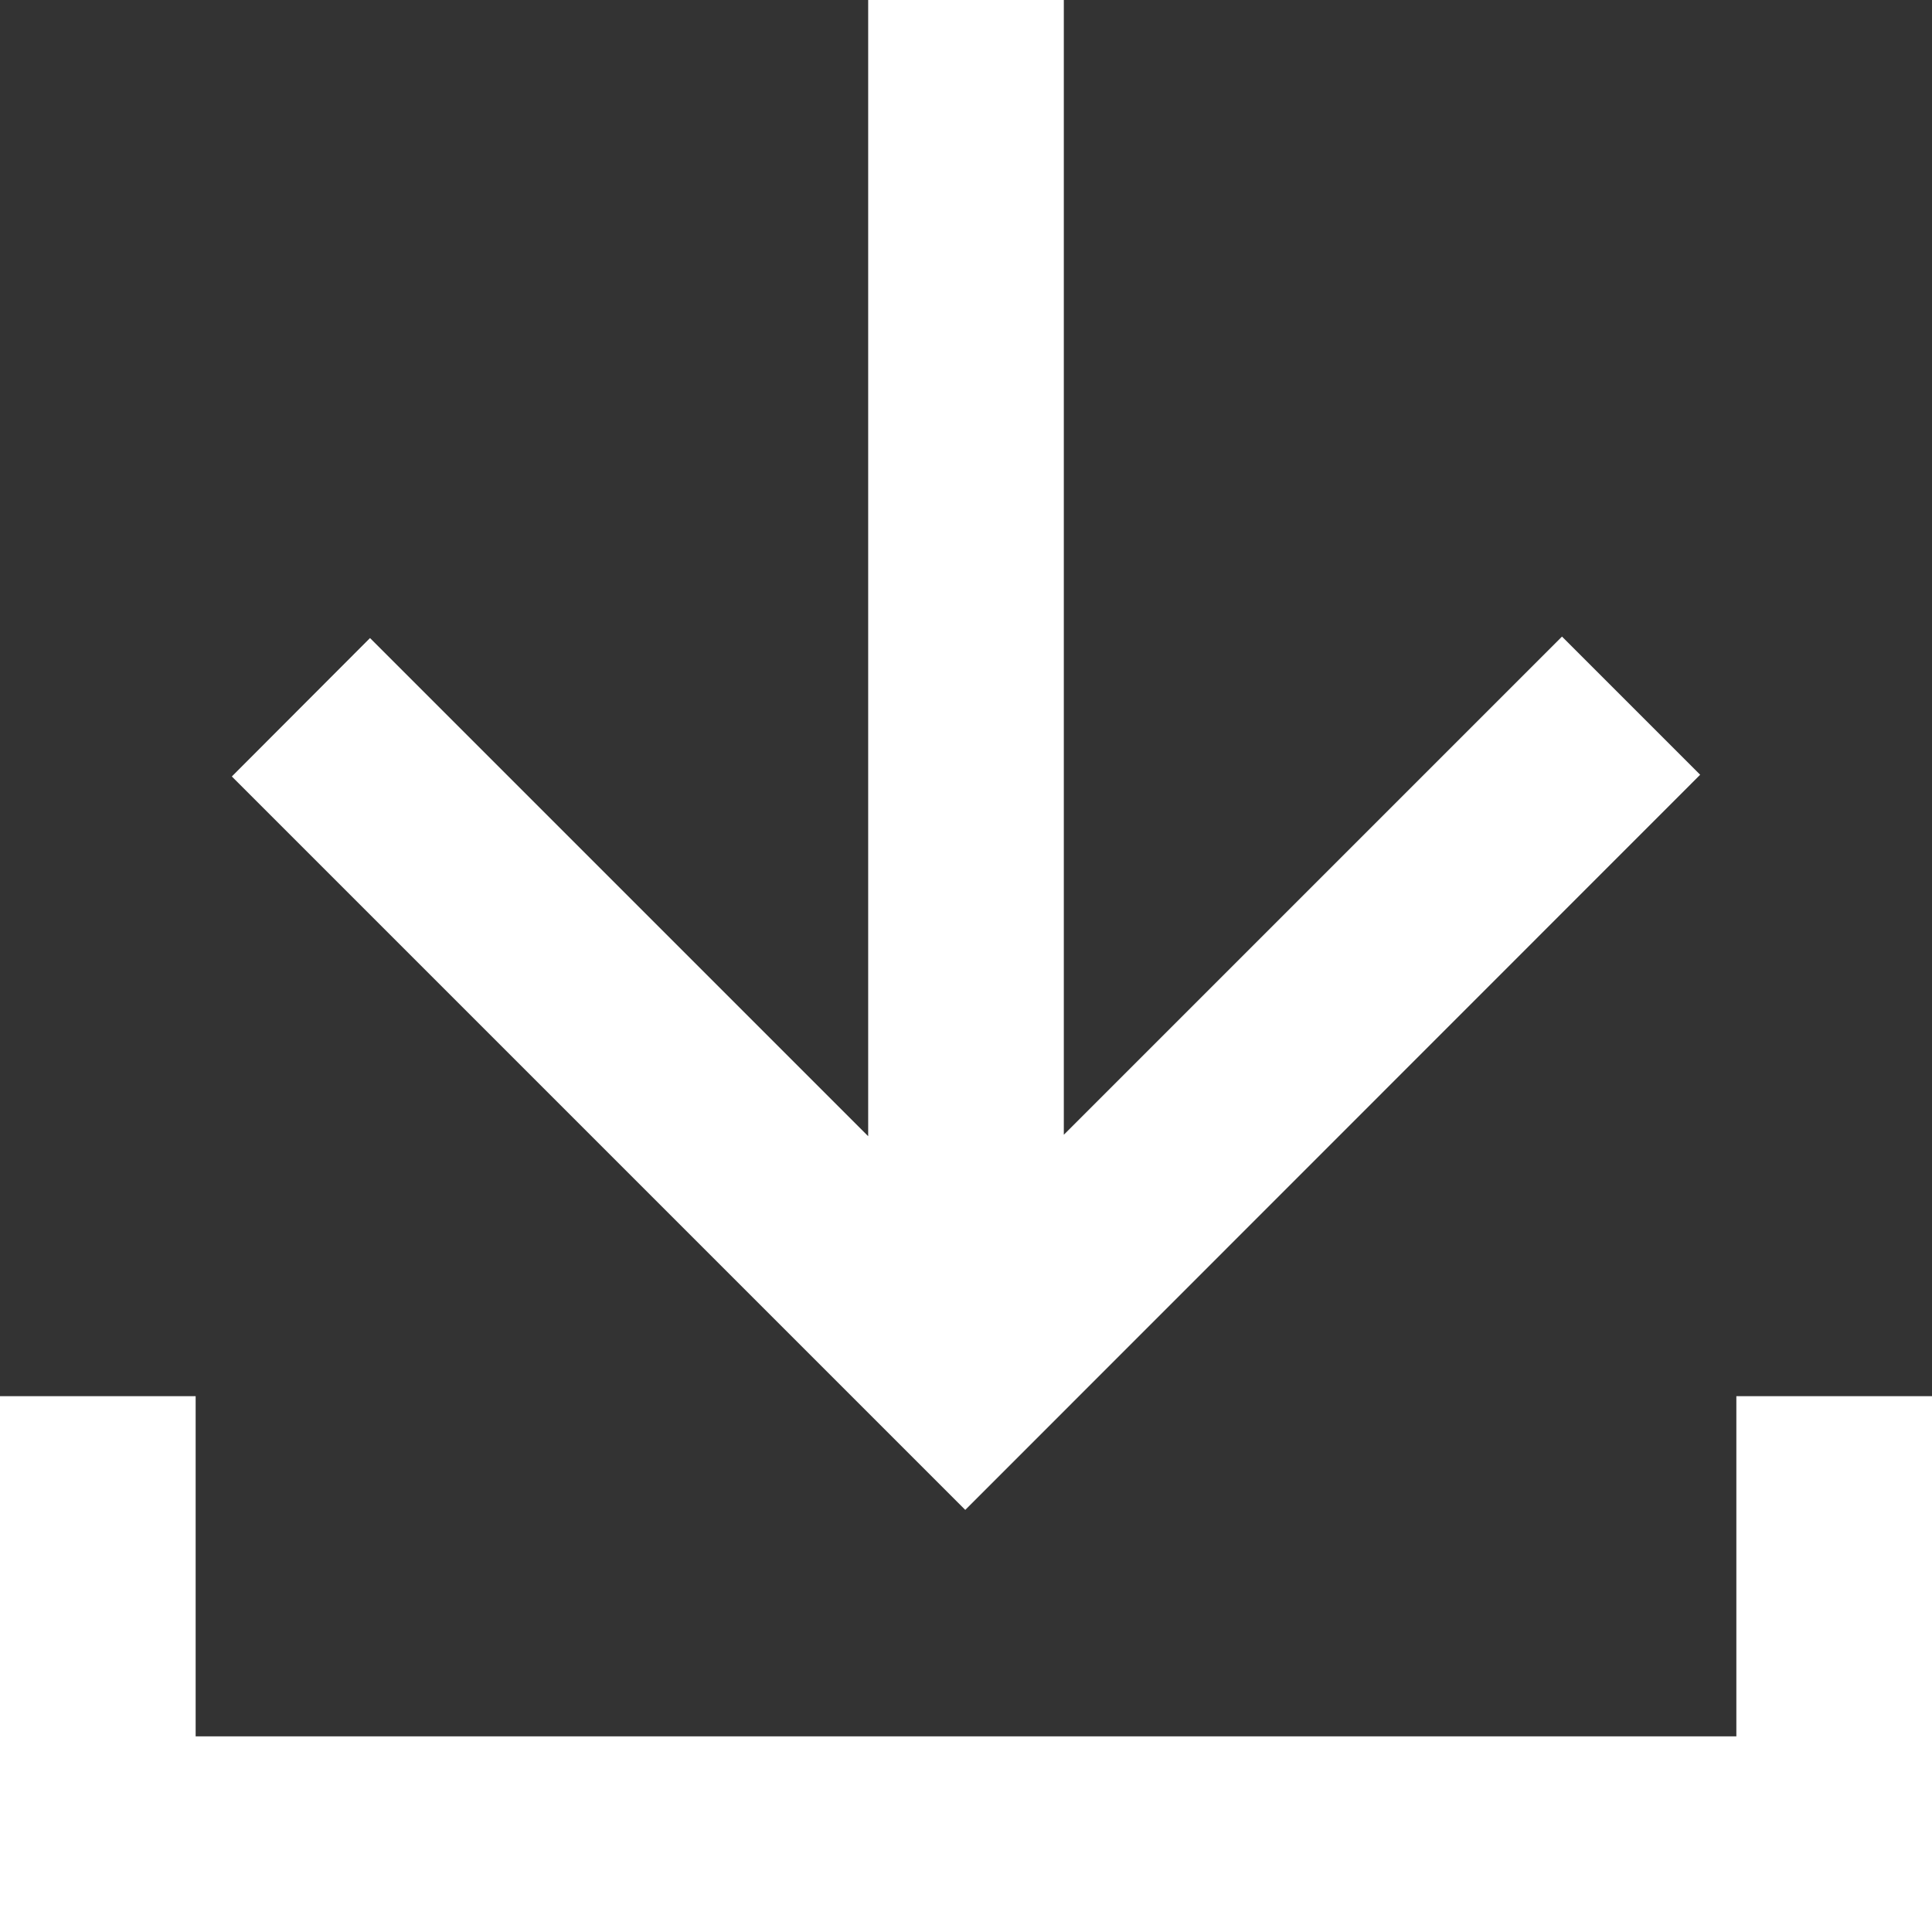
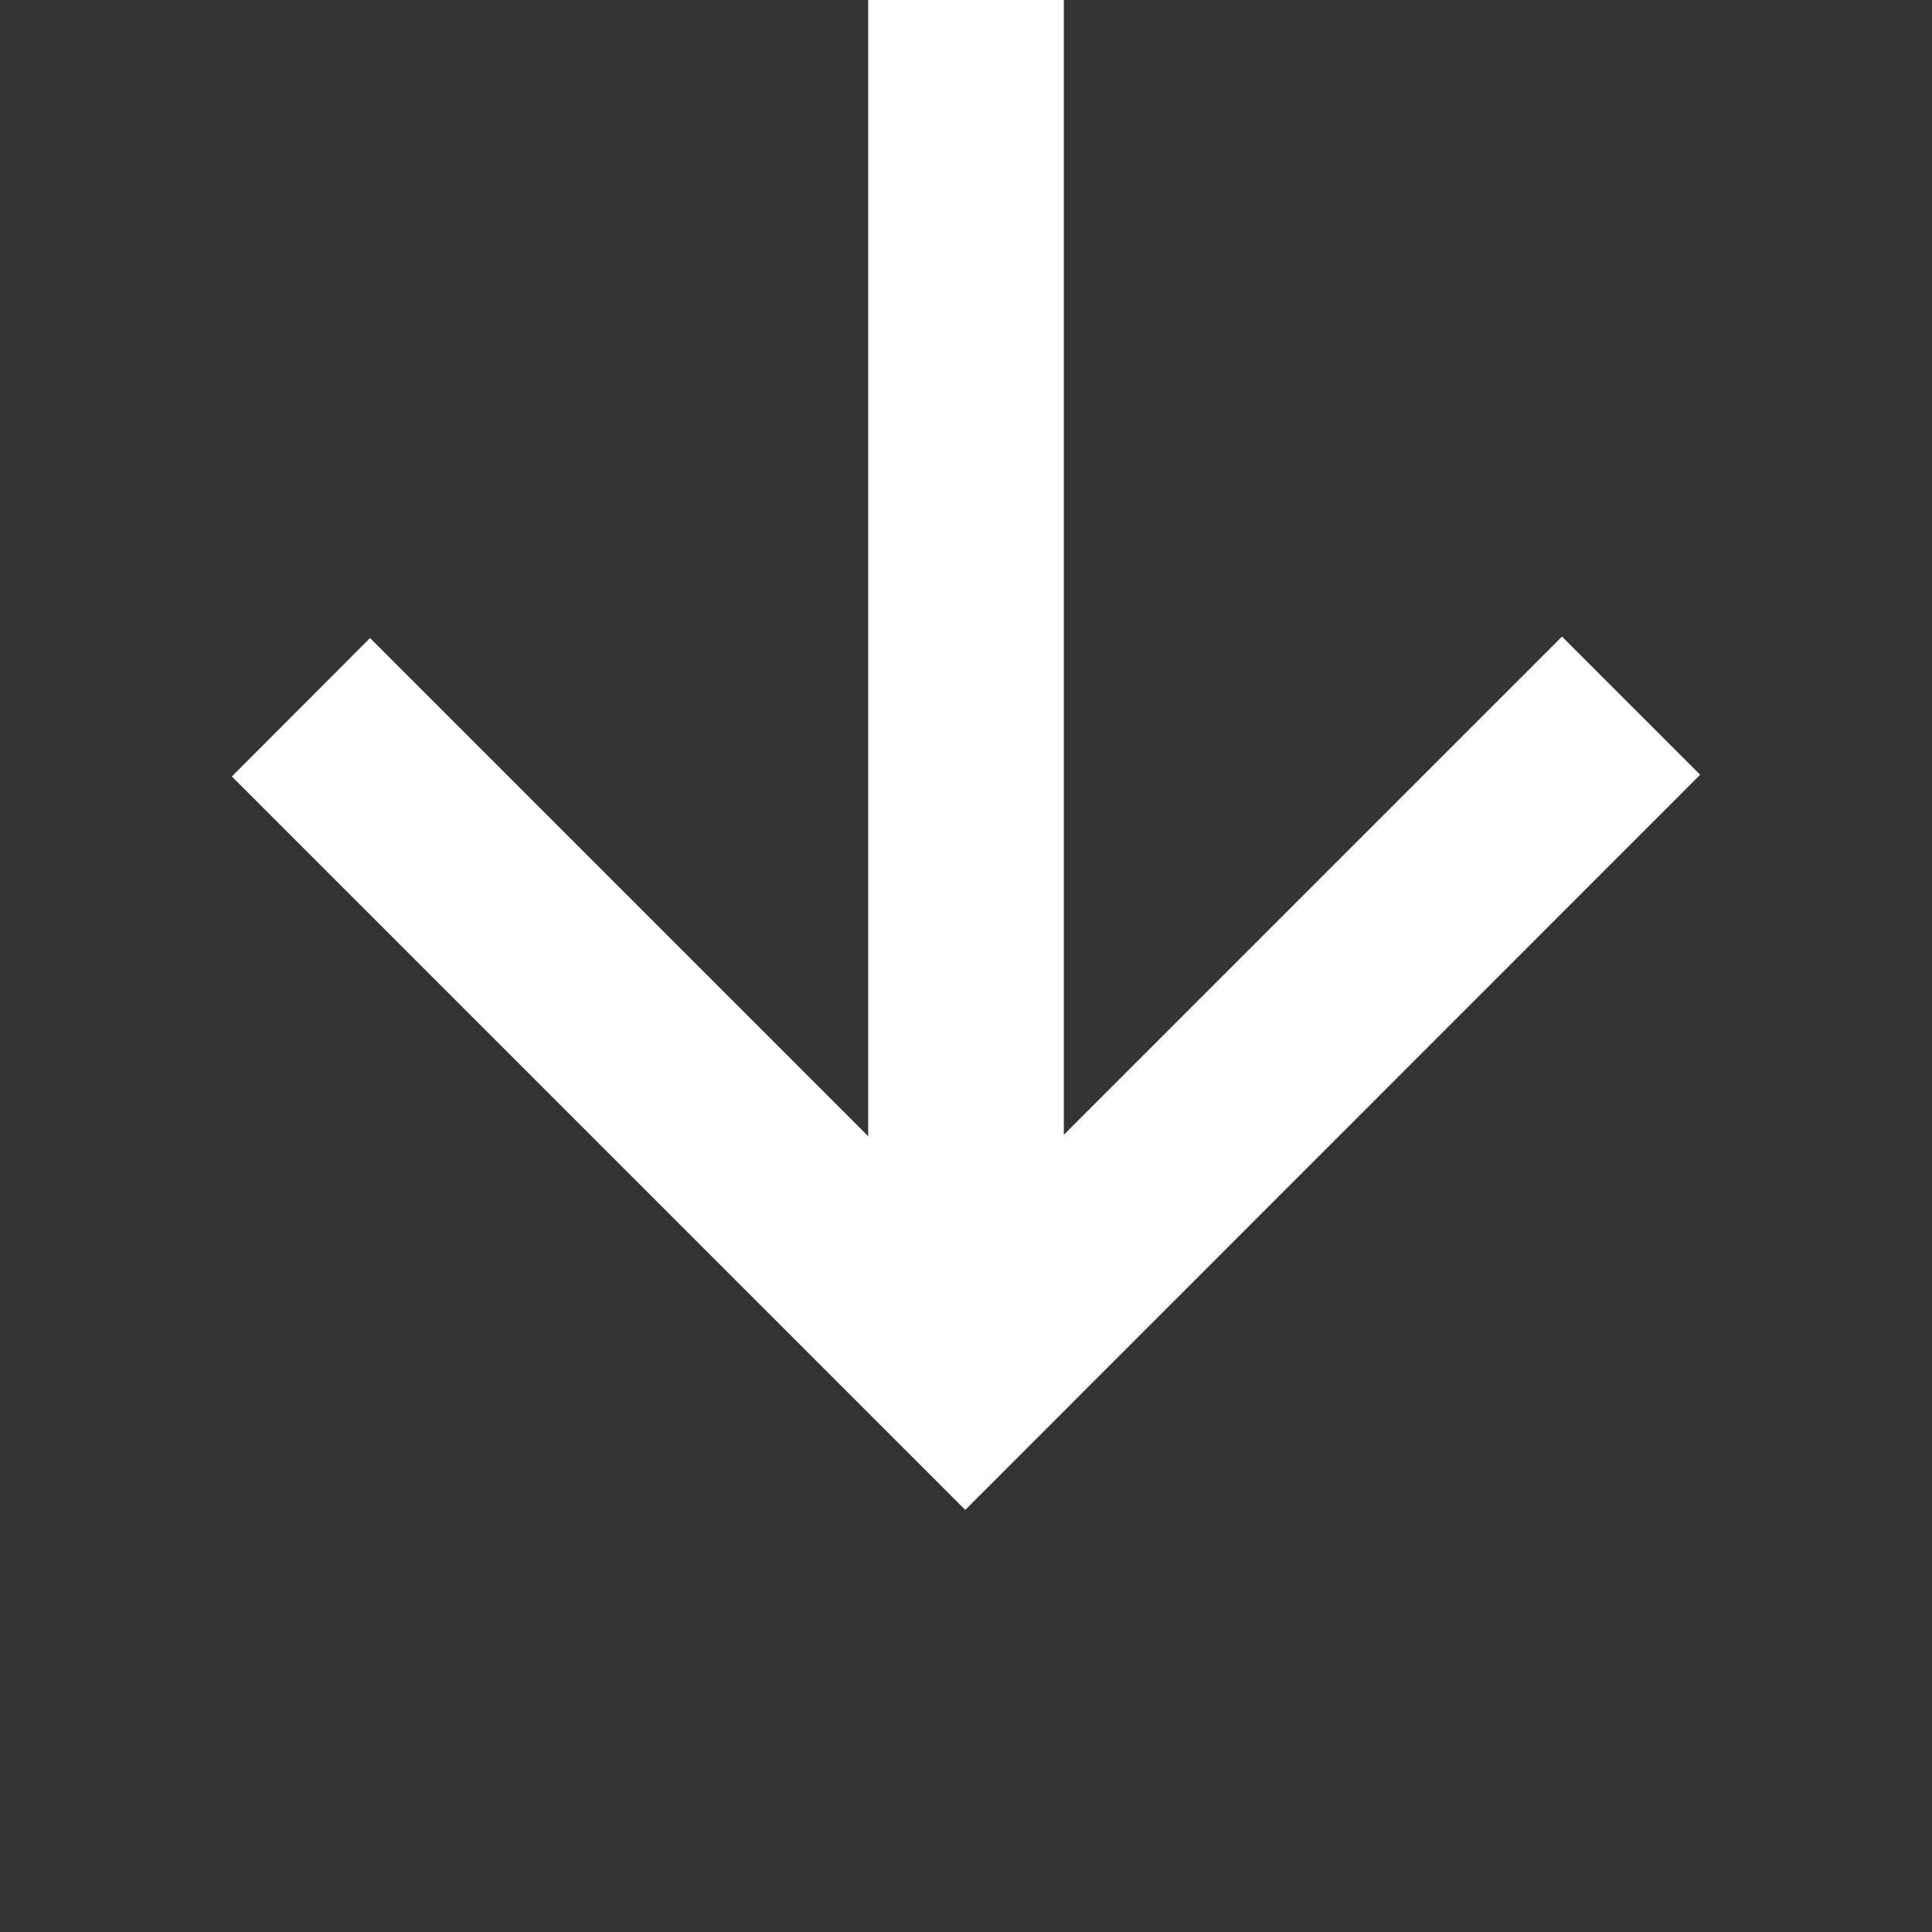
<svg xmlns="http://www.w3.org/2000/svg" viewBox="0 0 79 79">
  <rect x="0" y="0" width="79" height="79" fill="#333333" stroke="none" />
  <defs>
    <style>.cls-1{fill:#fff;}</style>
  </defs>
  <title>Download Arrow</title>
  <g id="Layer_2" data-name="Layer 2">
    <g id="Layer_2-2" data-name="Layer 2">
      <polygon class="cls-1" points="69.52 31.68 63.87 26.03 43.5 46.4 43.5 0 35.5 0 35.5 46.46 15.13 26.09 9.48 31.75 39.47 61.74 69.52 31.68" />
-       <polygon class="cls-1" points="71 57.09 71 71 8 71 8 57.09 0 57.09 0 79 79 79 79 57.09 71 57.09" />
    </g>
  </g>
</svg>